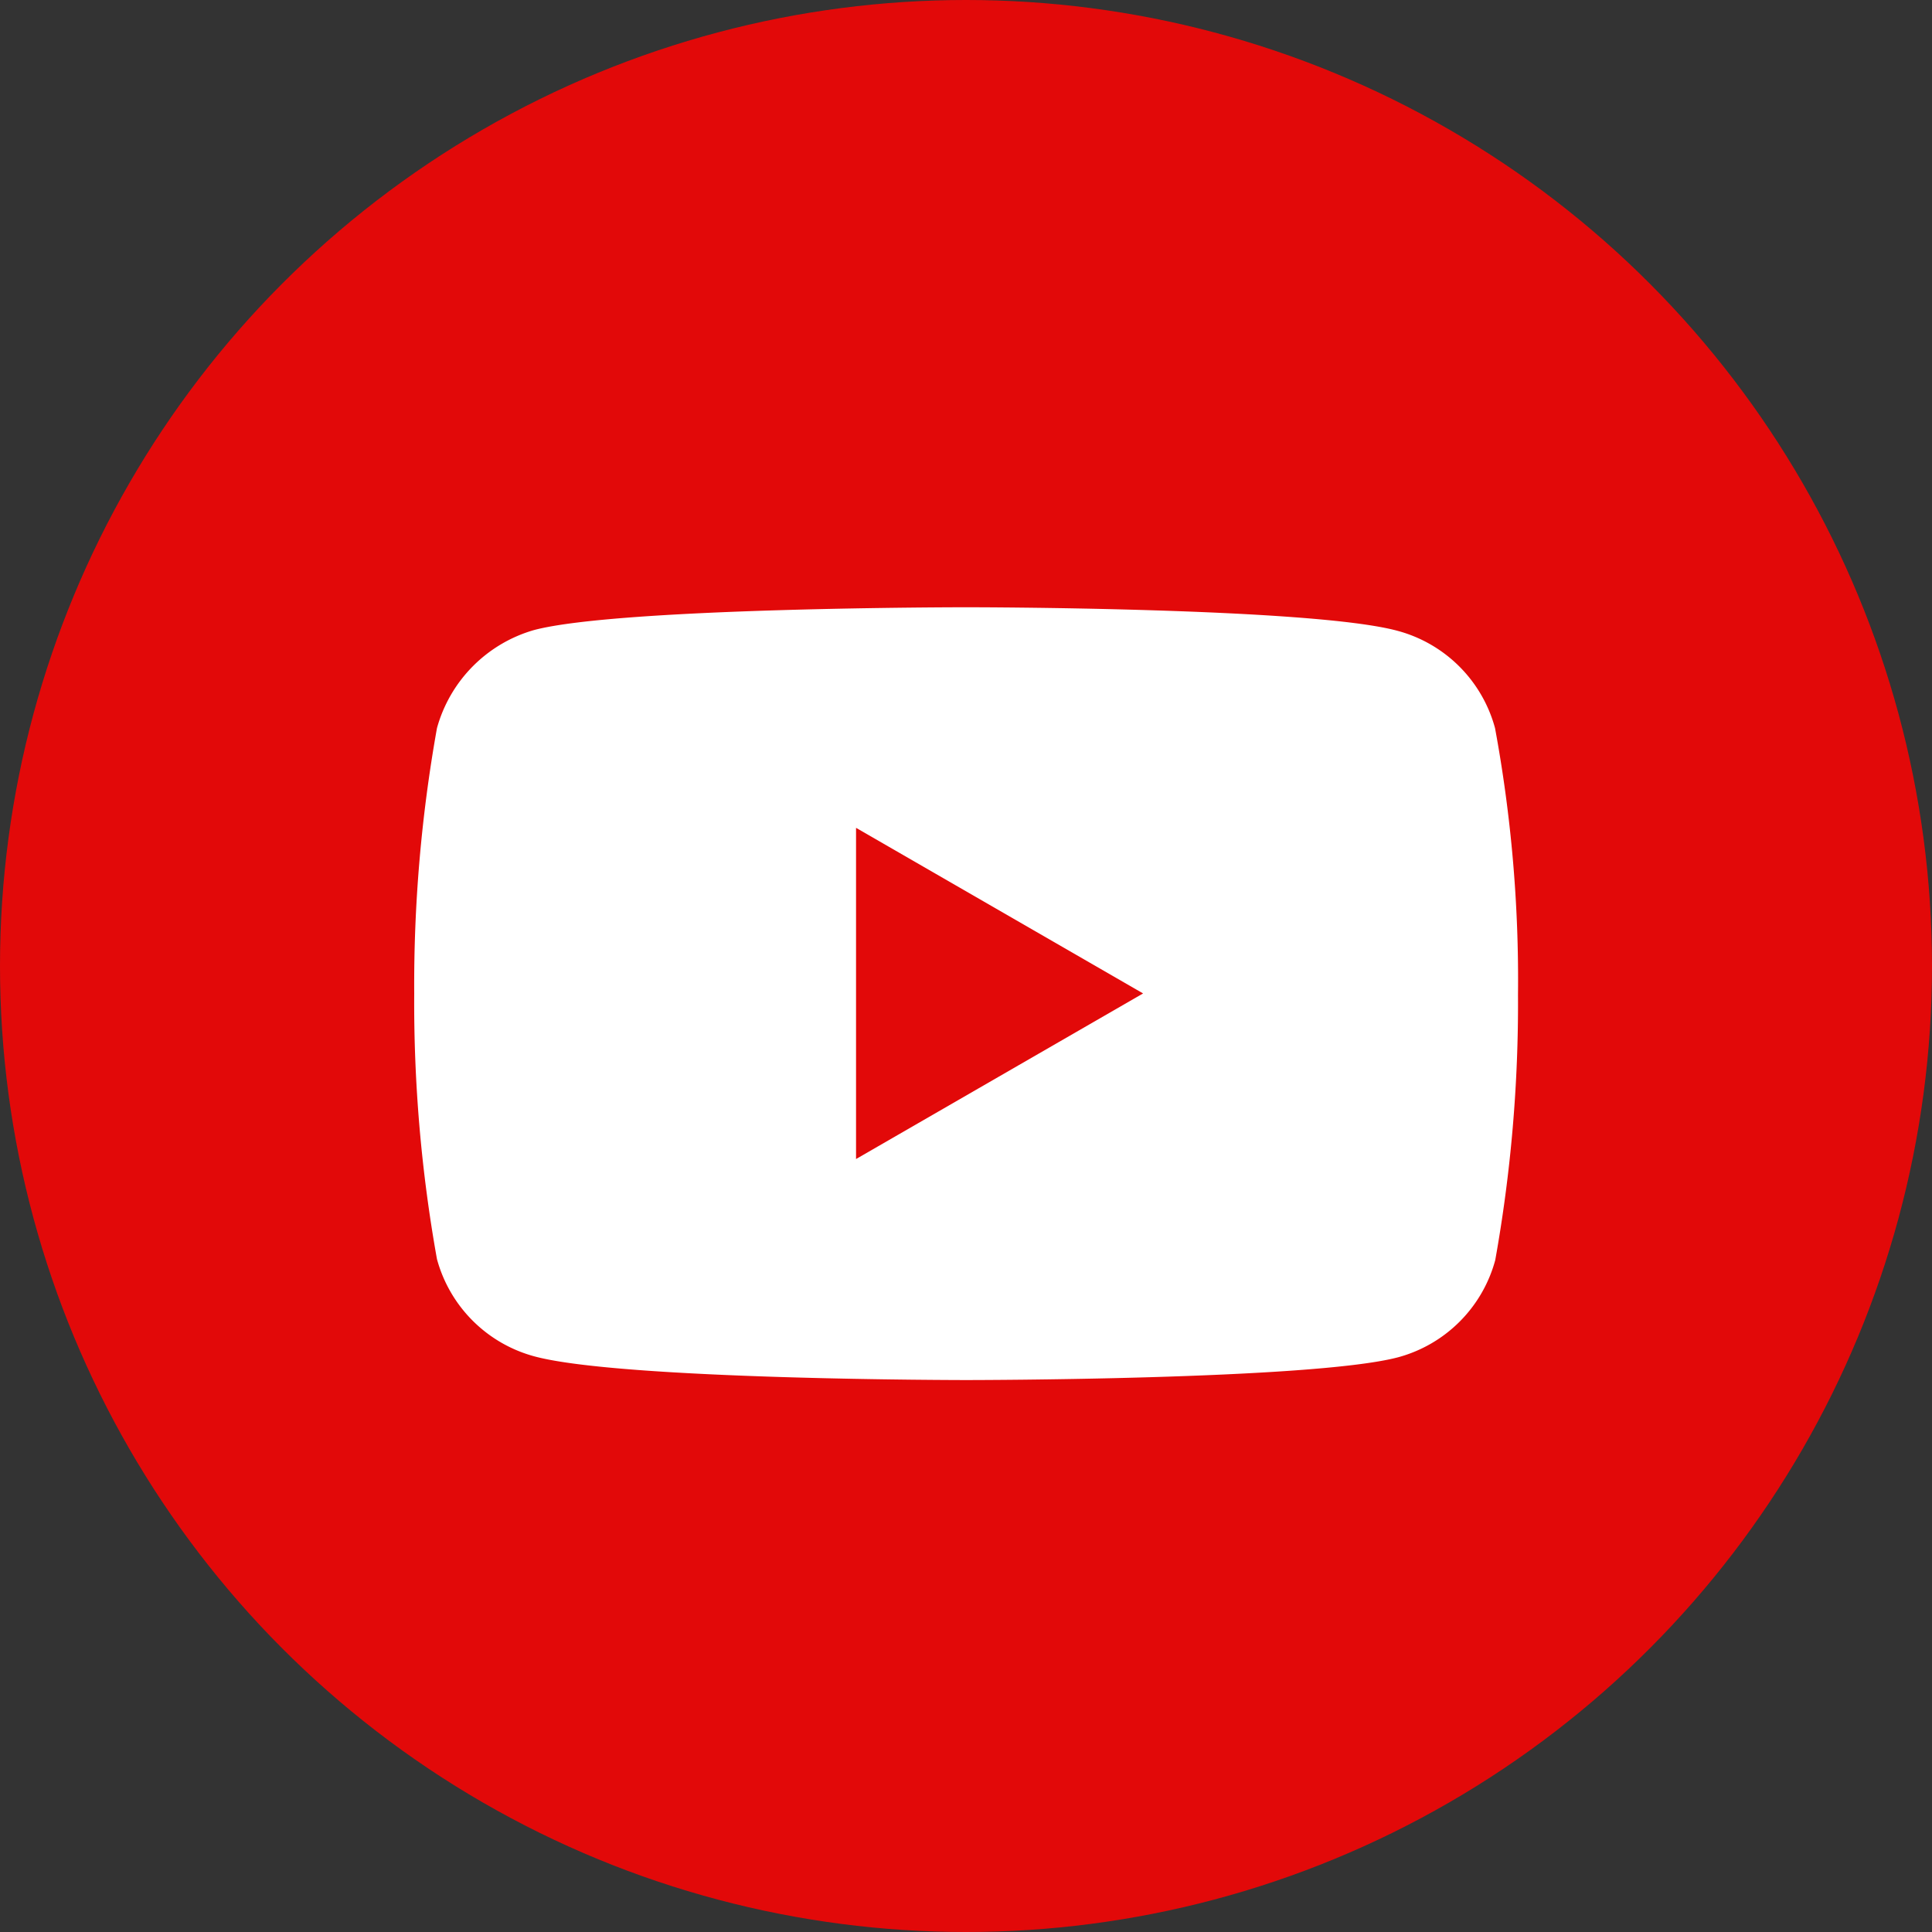
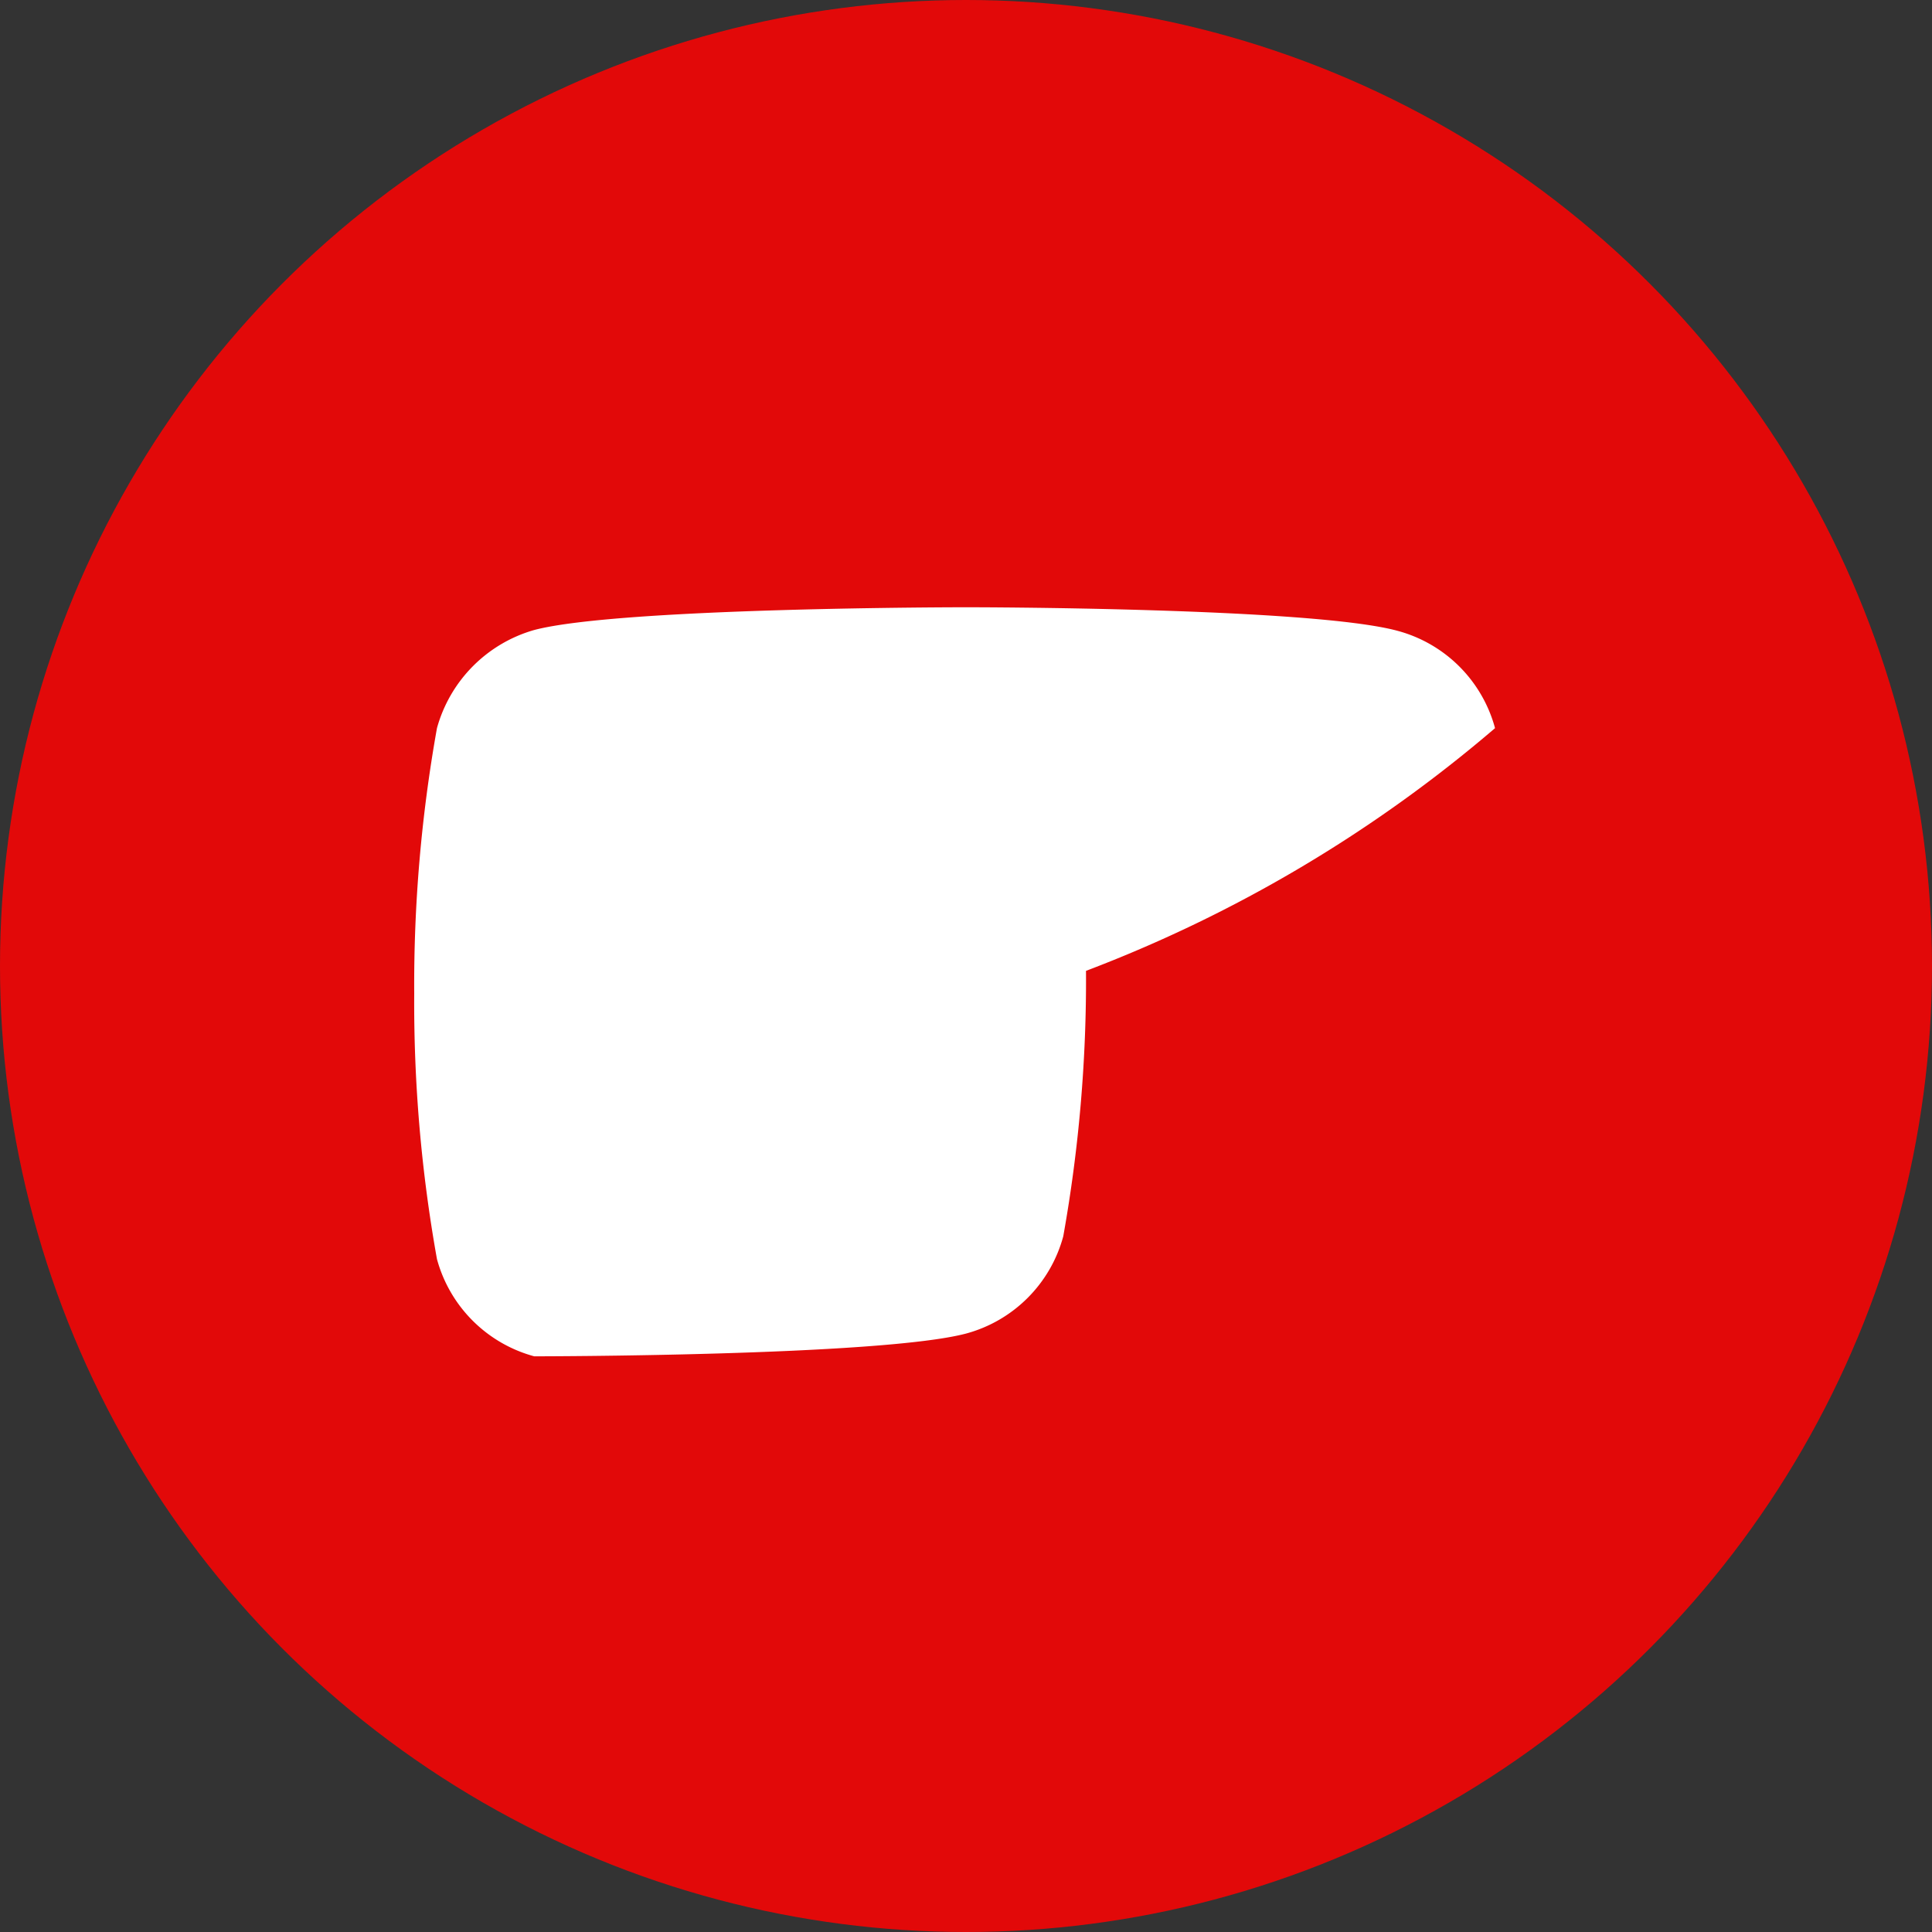
<svg xmlns="http://www.w3.org/2000/svg" width="35" height="35" viewBox="0 0 35 35">
  <rect x="0" y="0" width="35" height="35" fill="#333333" stroke="none" />
  <g id="you" transform="translate(-1505 -29)">
    <circle id="Ellipse_5" data-name="Ellipse 5" cx="17.5" cy="17.5" r="17.5" transform="translate(1505 29)" fill="#e20909" />
    <g id="youtube" transform="translate(1512.504 40.001)">
-       <path id="Path_192" data-name="Path 192" d="M19.58,2.19A2.5,2.5,0,0,0,17.818.428C16.254,0,10,0,10,0S3.738,0,2.174.412A2.556,2.556,0,0,0,.412,2.19,26.393,26.393,0,0,0,0,7a26.3,26.3,0,0,0,.412,4.809A2.505,2.505,0,0,0,2.174,13.57C3.755,14,10,14,10,14s6.258,0,7.822-.412a2.5,2.5,0,0,0,1.762-1.762,26.394,26.394,0,0,0,.412-4.809A25.052,25.052,0,0,0,19.58,2.19Zm0,0" fill="#fff" />
-       <path id="Path_193" data-name="Path 193" d="M204.969,108.479l5.2-3-5.2-3Zm0,0" transform="translate(-196.965 -98.483)" fill="#e20909" />
+       <path id="Path_192" data-name="Path 192" d="M19.58,2.19A2.5,2.5,0,0,0,17.818.428C16.254,0,10,0,10,0S3.738,0,2.174.412A2.556,2.556,0,0,0,.412,2.19,26.393,26.393,0,0,0,0,7a26.3,26.3,0,0,0,.412,4.809A2.505,2.505,0,0,0,2.174,13.57s6.258,0,7.822-.412a2.5,2.5,0,0,0,1.762-1.762,26.394,26.394,0,0,0,.412-4.809A25.052,25.052,0,0,0,19.58,2.19Zm0,0" fill="#fff" />
    </g>
  </g>
</svg>